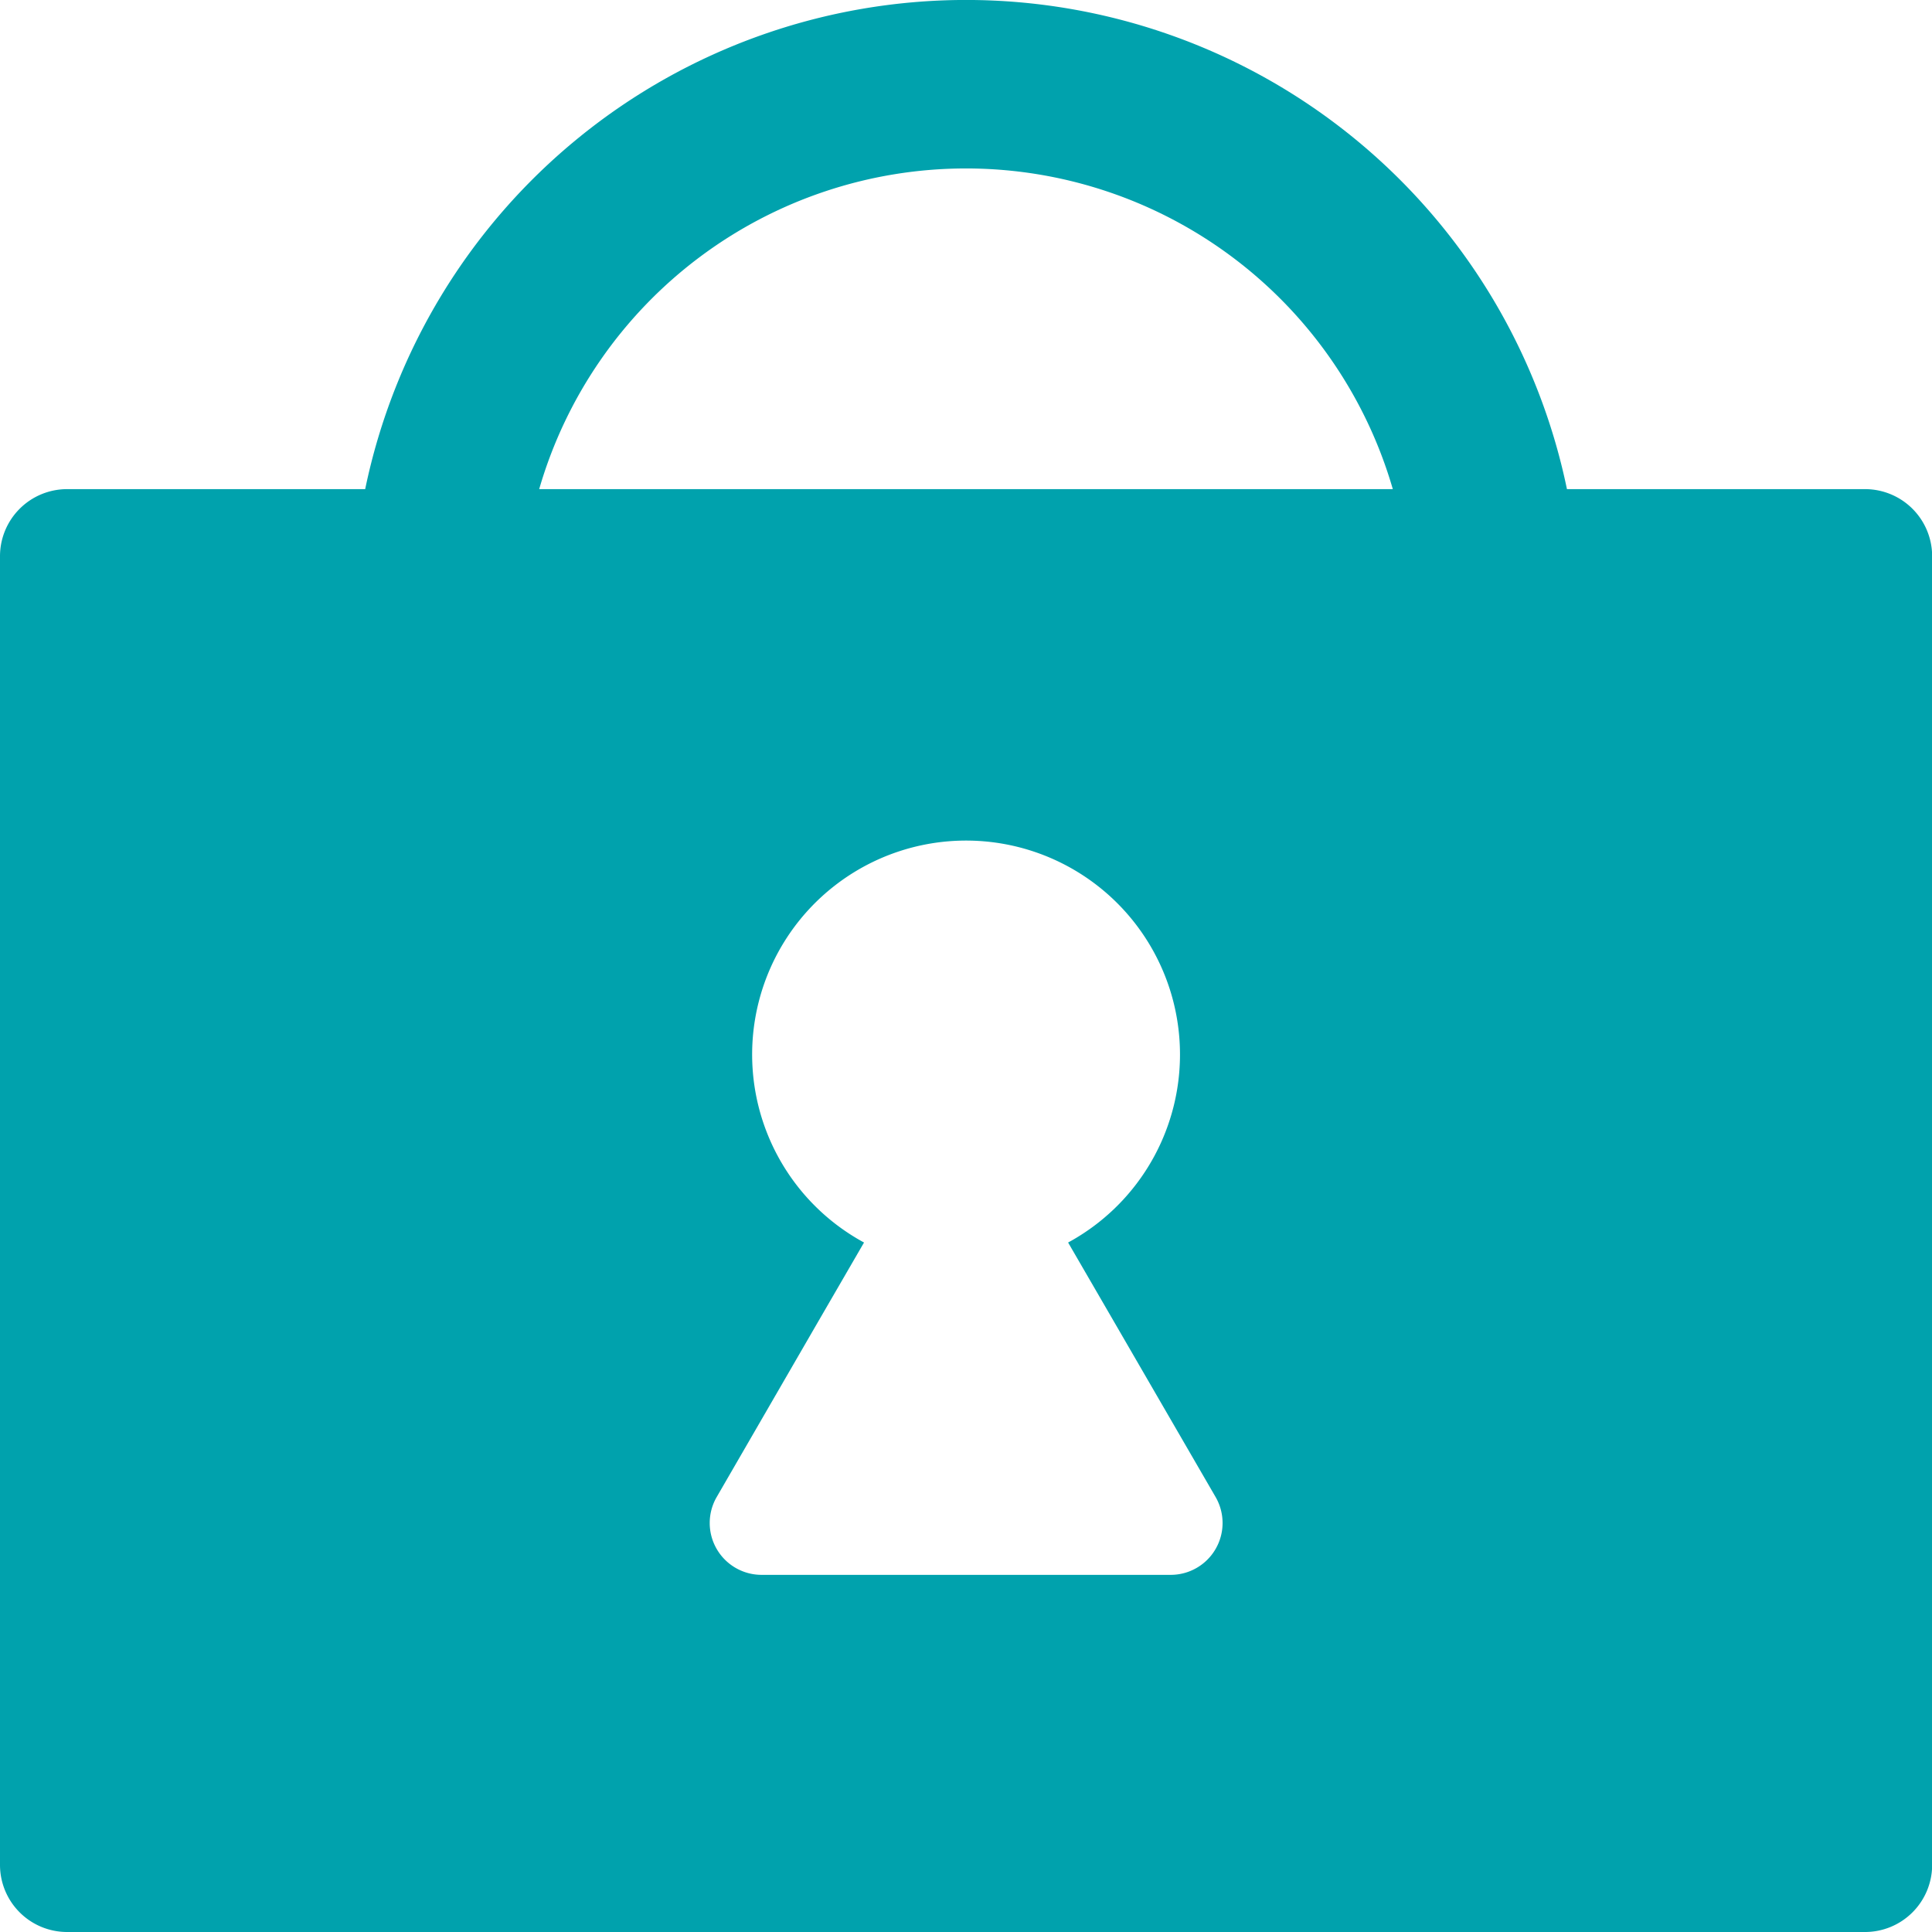
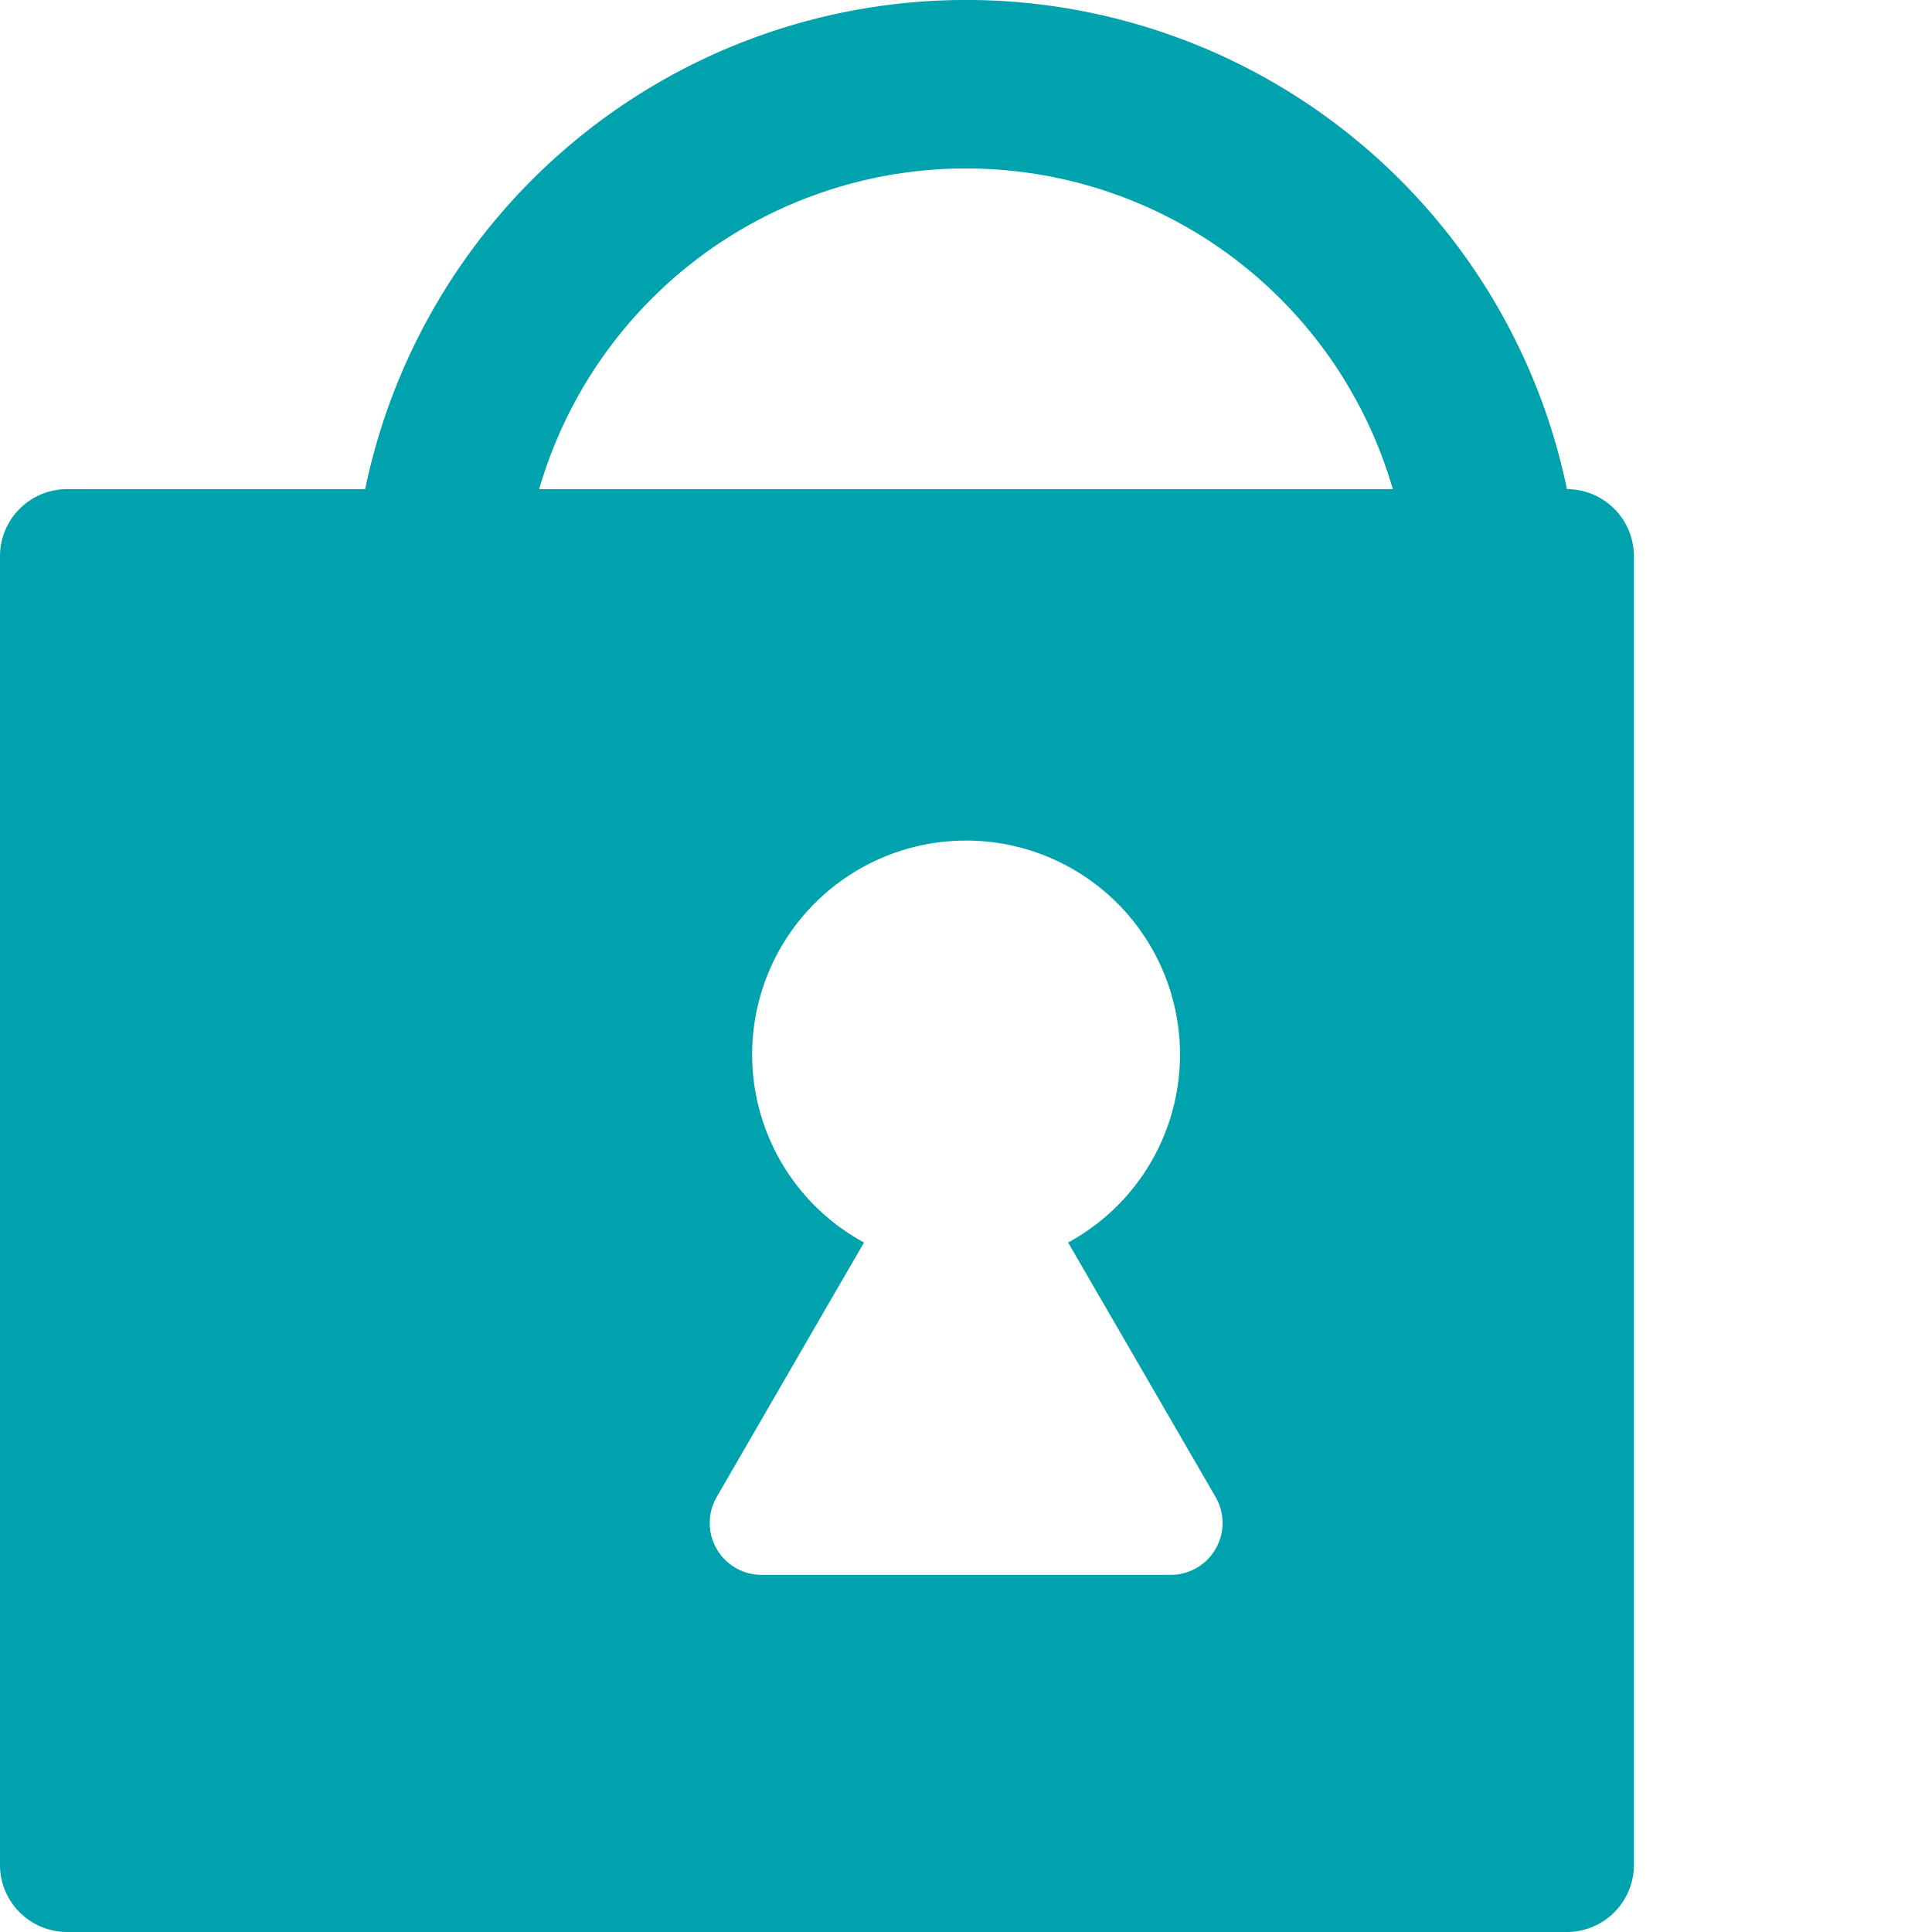
<svg xmlns="http://www.w3.org/2000/svg" width="13.935" height="13.935">
-   <path d="M.483 3.528h2.151a4.426 4.426 0 018.668 0h2.151a.484.484 0 01.483.481v9.445a.484.484 0 01-.483.481H.483A.484.484 0 010 13.454V4.009a.484.484 0 01.483-.481zm6.484-2.313a3.205 3.205 0 00-3.078 2.313h6.157a3.205 3.205 0 00-3.078-2.313zM5.493 11.359h2.95a.374.374 0 00.325-.561l-.737-1.272-.327-.564a1.543 1.543 0 10-1.472 0l-.327.564-.737 1.274a.374.374 0 00.325.559z" fill="#00a2ad" />
+   <path d="M.483 3.528h2.151a4.426 4.426 0 018.668 0a.484.484 0 01.483.481v9.445a.484.484 0 01-.483.481H.483A.484.484 0 010 13.454V4.009a.484.484 0 01.483-.481zm6.484-2.313a3.205 3.205 0 00-3.078 2.313h6.157a3.205 3.205 0 00-3.078-2.313zM5.493 11.359h2.95a.374.374 0 00.325-.561l-.737-1.272-.327-.564a1.543 1.543 0 10-1.472 0l-.327.564-.737 1.274a.374.374 0 00.325.559z" fill="#00a2ad" />
</svg>